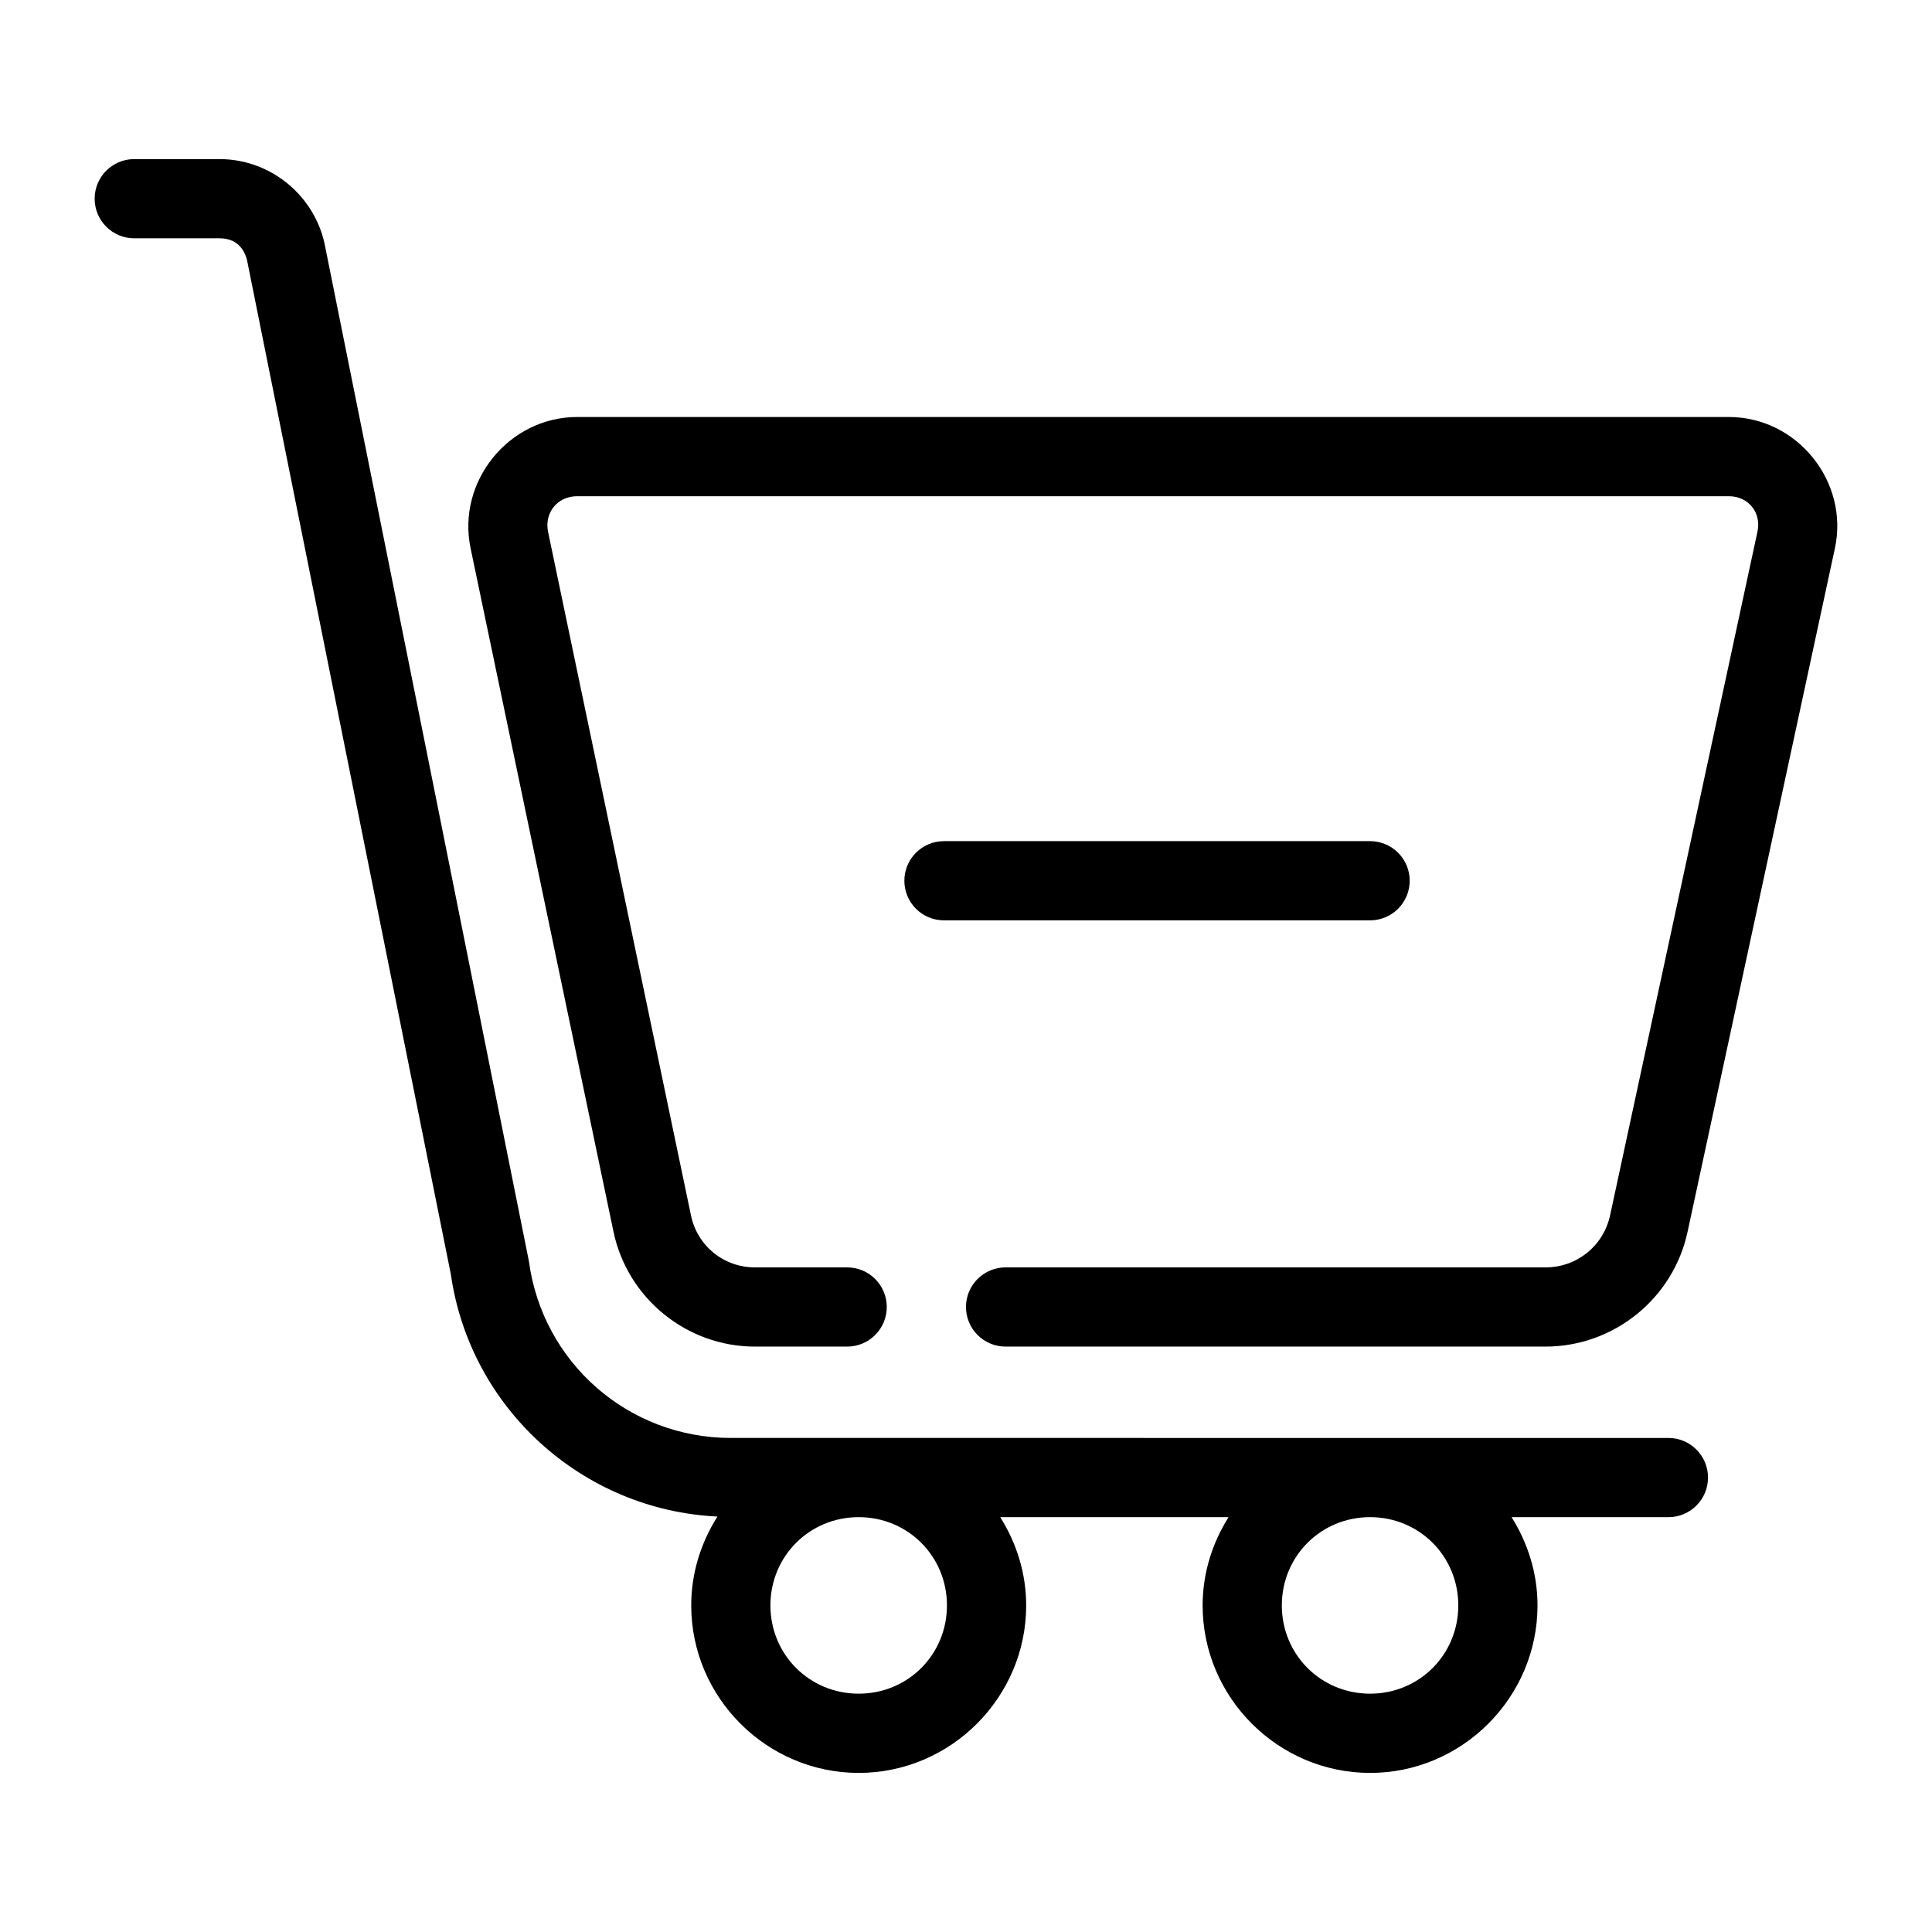
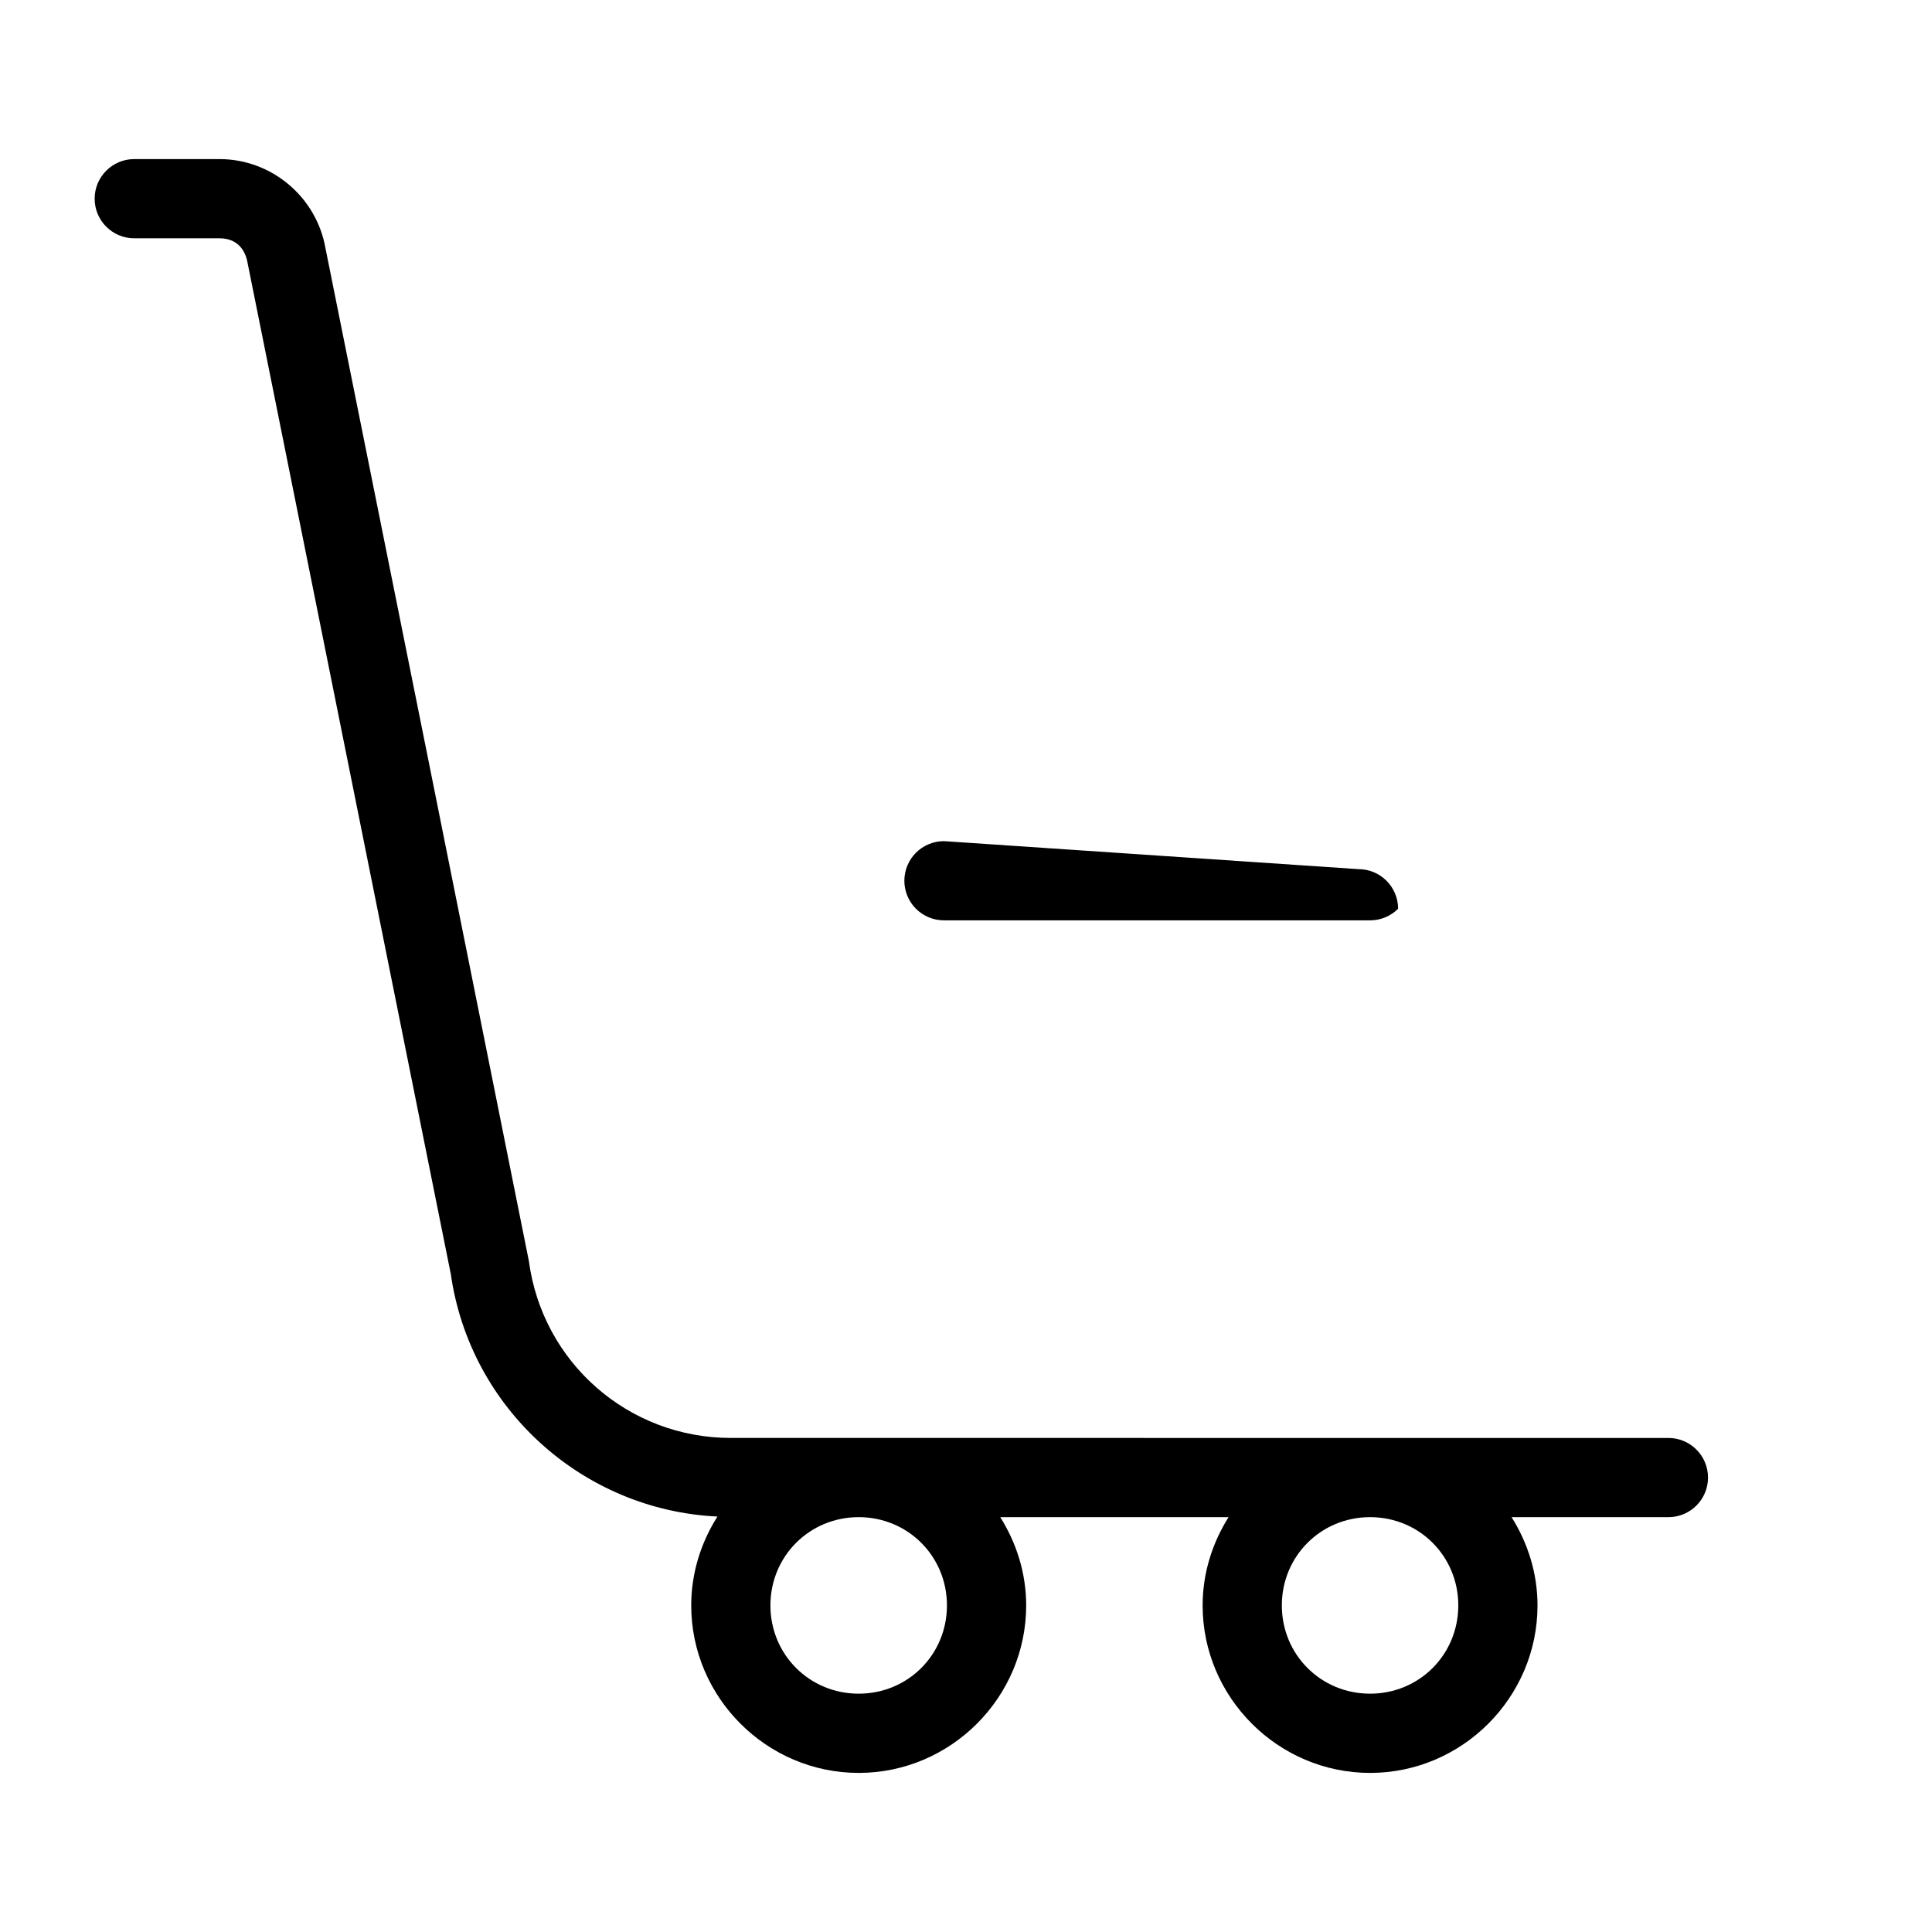
<svg xmlns="http://www.w3.org/2000/svg" fill="#000000" width="800px" height="800px" version="1.1" viewBox="144 144 512 512">
  <g>
    <path d="m179.58 186.16c-5.797 0-10.496 4.699-10.496 10.496s4.699 10.496 10.496 10.496h22.59c5.164 0 6.965 3.699 7.441 6.519l53.855 267.96c5.086 35.66 34.953 62.574 70.664 64.27-4.34 6.852-6.949 14.898-6.949 23.555 0 24.387 19.996 44.383 44.383 44.383 24.387 0 44.383-19.996 44.383-44.383 0-8.59-2.586-16.57-6.867-23.391h60.496c-4.281 6.82-6.867 14.801-6.867 23.391 0 24.387 19.996 44.383 44.383 44.383s44.363-19.996 44.363-44.383c0-8.59-2.59-16.57-6.867-23.391h41.555c5.797 0 10.496-4.699 10.496-10.496 0-5.797-4.699-10.496-10.496-10.496l-248.46-0.004c-27.145 0-49.938-19.965-53.527-46.883-17.898-89.406-35.922-178.93-53.895-268.37-2.356-13.594-14.289-23.656-28.086-23.656zm191.98 359.9c13.035 0 23.391 10.344 23.391 23.391s-10.352 23.391-23.391 23.391c-13.035 0-23.391-10.344-23.391-23.391s10.355-23.391 23.391-23.391zm135.53 0c13.035 0 23.371 10.344 23.371 23.391s-10.332 23.391-23.371 23.391c-13.035 0-23.391-10.344-23.391-23.391s10.355-23.391 23.391-23.391z" />
-     <path d="m296.96 254.51c-18.094 0-31.953 17.078-28.25 34.789l37.863 181.08c3.699 17.699 19.414 30.484 37.496 30.484h24.438c2.781 0 5.453-1.105 7.422-3.074s3.074-4.637 3.074-7.422c0-2.785-1.105-5.453-3.074-7.422s-4.641-3.074-7.422-3.074h-24.438c-8.266 0-15.262-5.68-16.953-13.777l-37.863-181.1c-1.07-5.117 2.484-9.492 7.707-9.492h305.2c5.172 0 8.676 4.328 7.586 9.391l-39.051 181.16c-1.75 8.125-8.812 13.816-17.117 13.816h-143.09c-2.785 0-5.457 1.105-7.422 3.074-1.969 1.969-3.074 4.637-3.074 7.422 0 2.785 1.105 5.453 3.074 7.422 1.965 1.969 4.637 3.074 7.422 3.074h143.09c18.074 0 33.828-12.711 37.637-30.383l39.051-181.16c3.812-17.684-10.016-34.809-28.105-34.809z" />
-     <path d="m394.16 366.91c-5.797 0-10.496 4.699-10.496 10.496 0 2.785 1.105 5.453 3.074 7.422s4.637 3.074 7.422 3.074h112.93c2.785 0 5.453-1.105 7.422-3.074s3.074-4.637 3.074-7.422c0-2.781-1.105-5.453-3.074-7.422s-4.637-3.074-7.422-3.074z" />
+     <path d="m394.16 366.91c-5.797 0-10.496 4.699-10.496 10.496 0 2.785 1.105 5.453 3.074 7.422s4.637 3.074 7.422 3.074h112.93c2.785 0 5.453-1.105 7.422-3.074c0-2.781-1.105-5.453-3.074-7.422s-4.637-3.074-7.422-3.074z" />
  </g>
</svg>